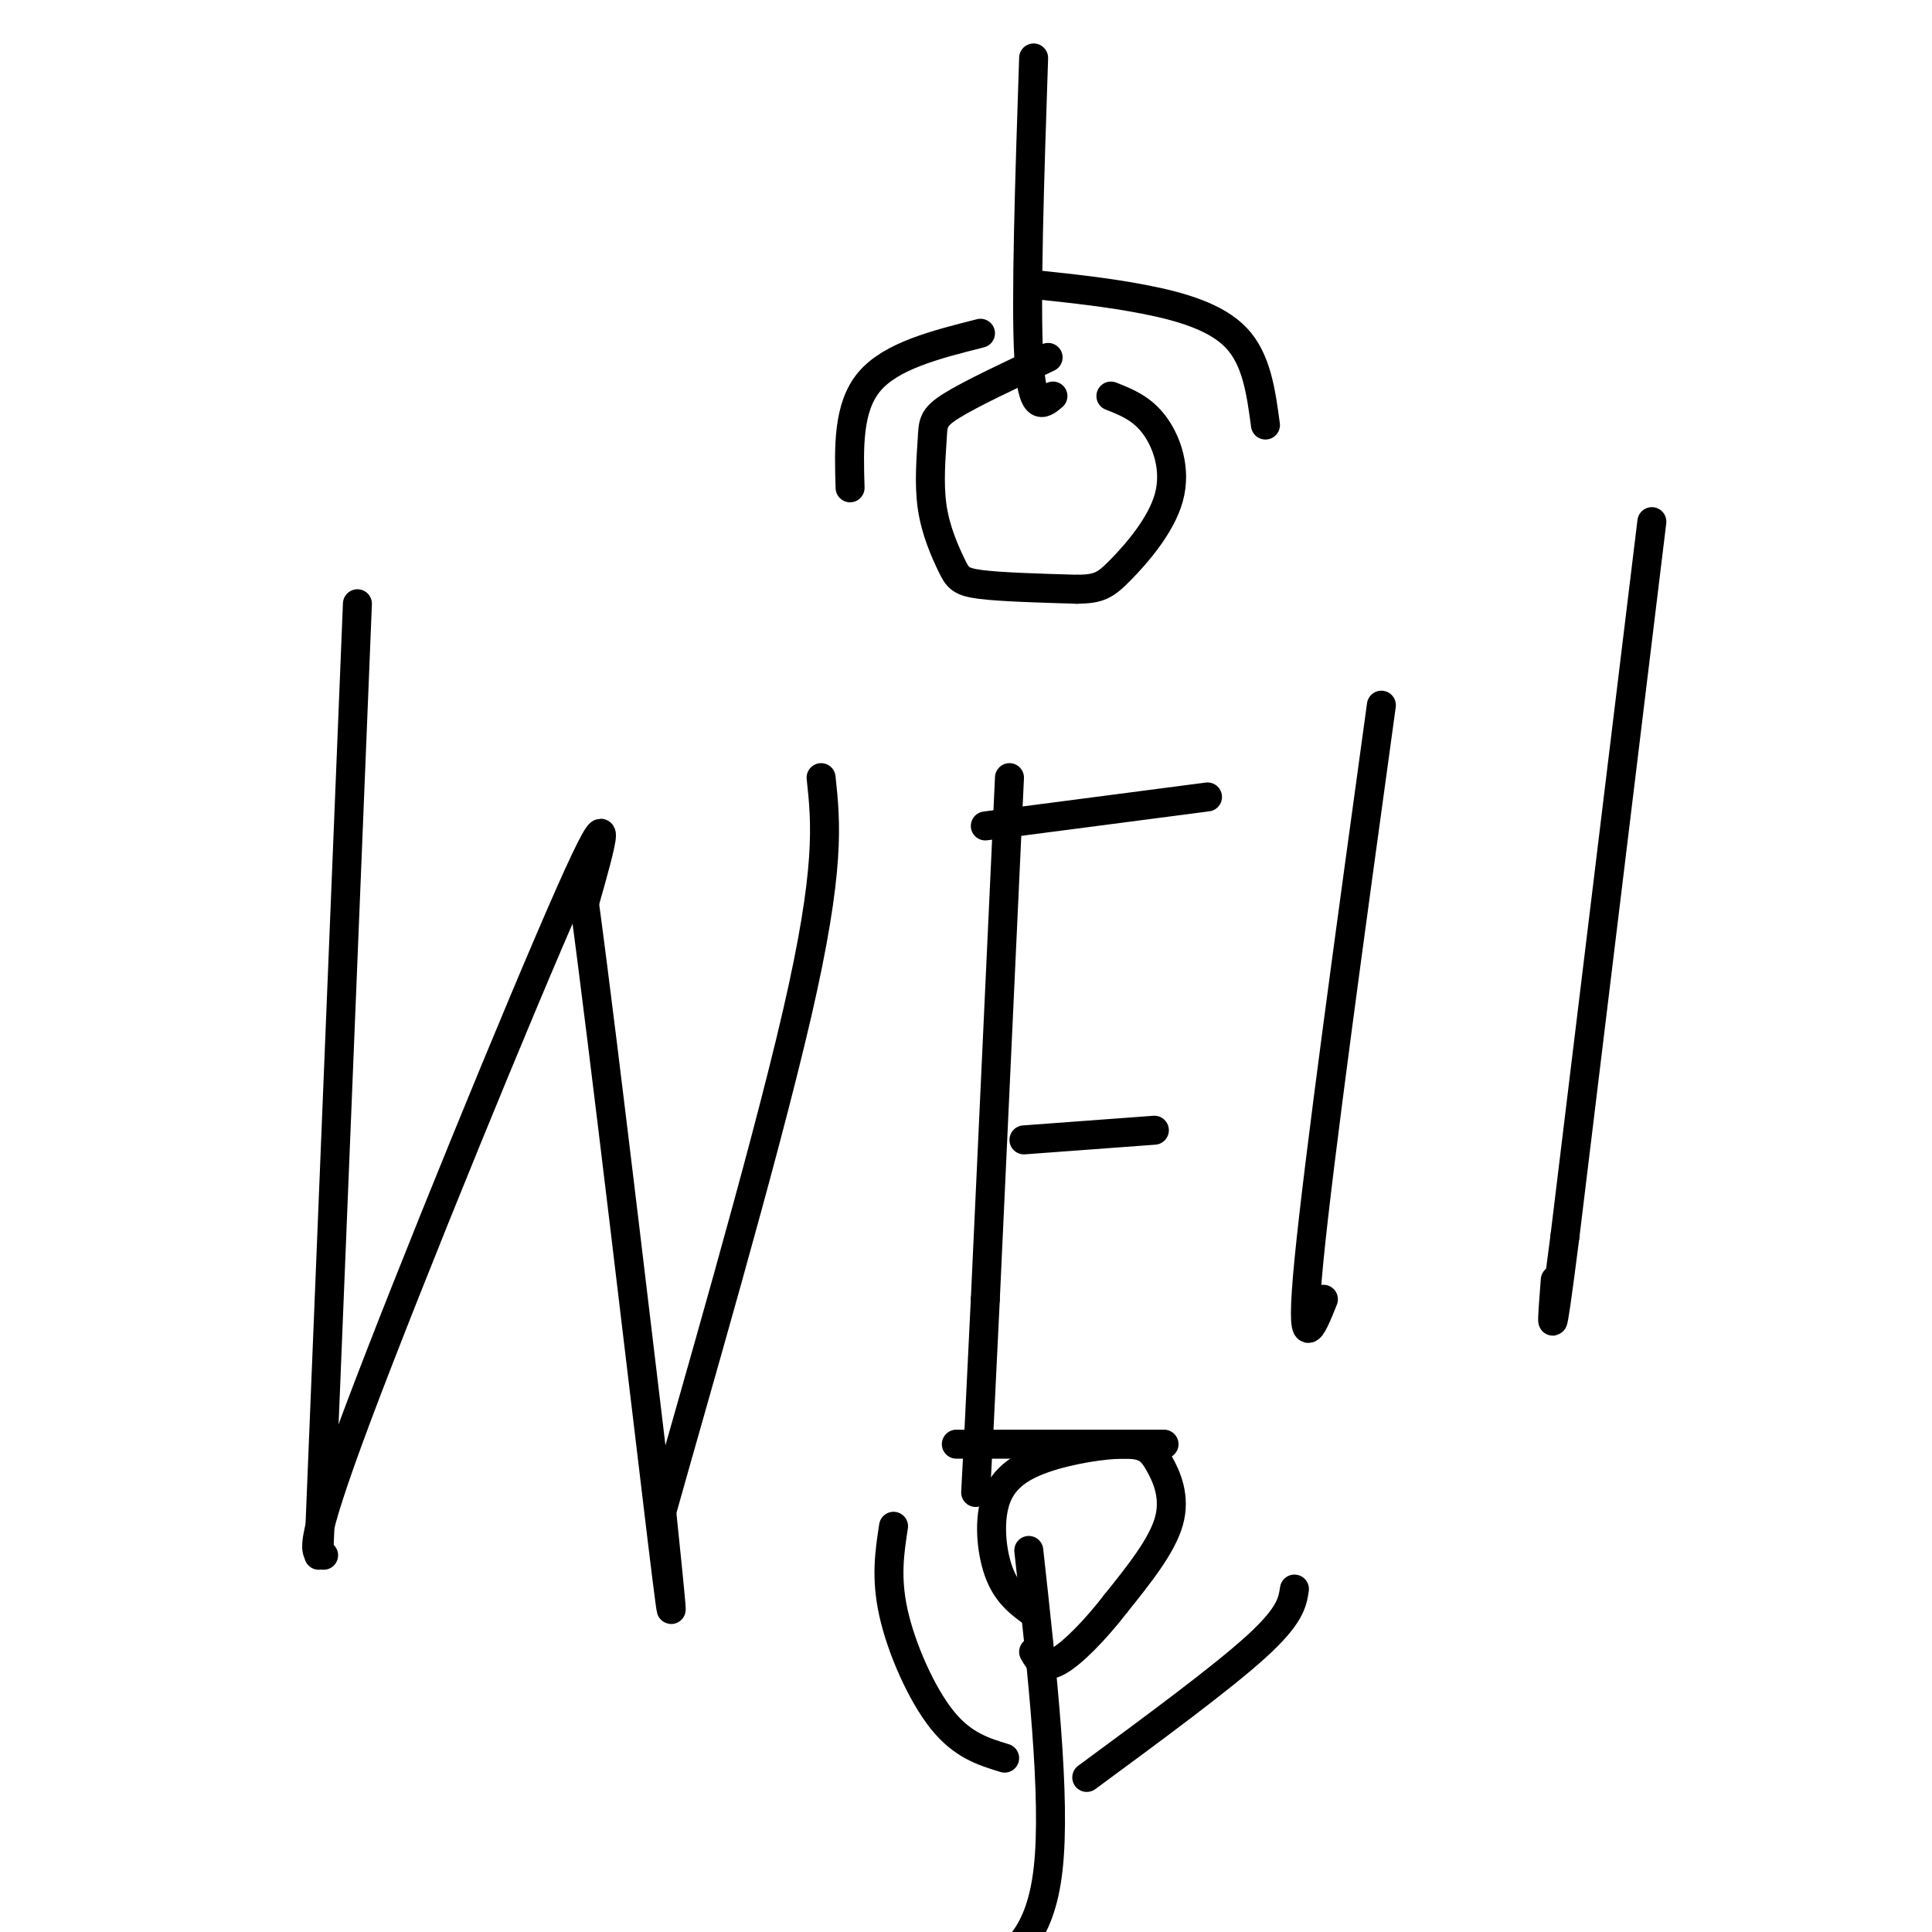
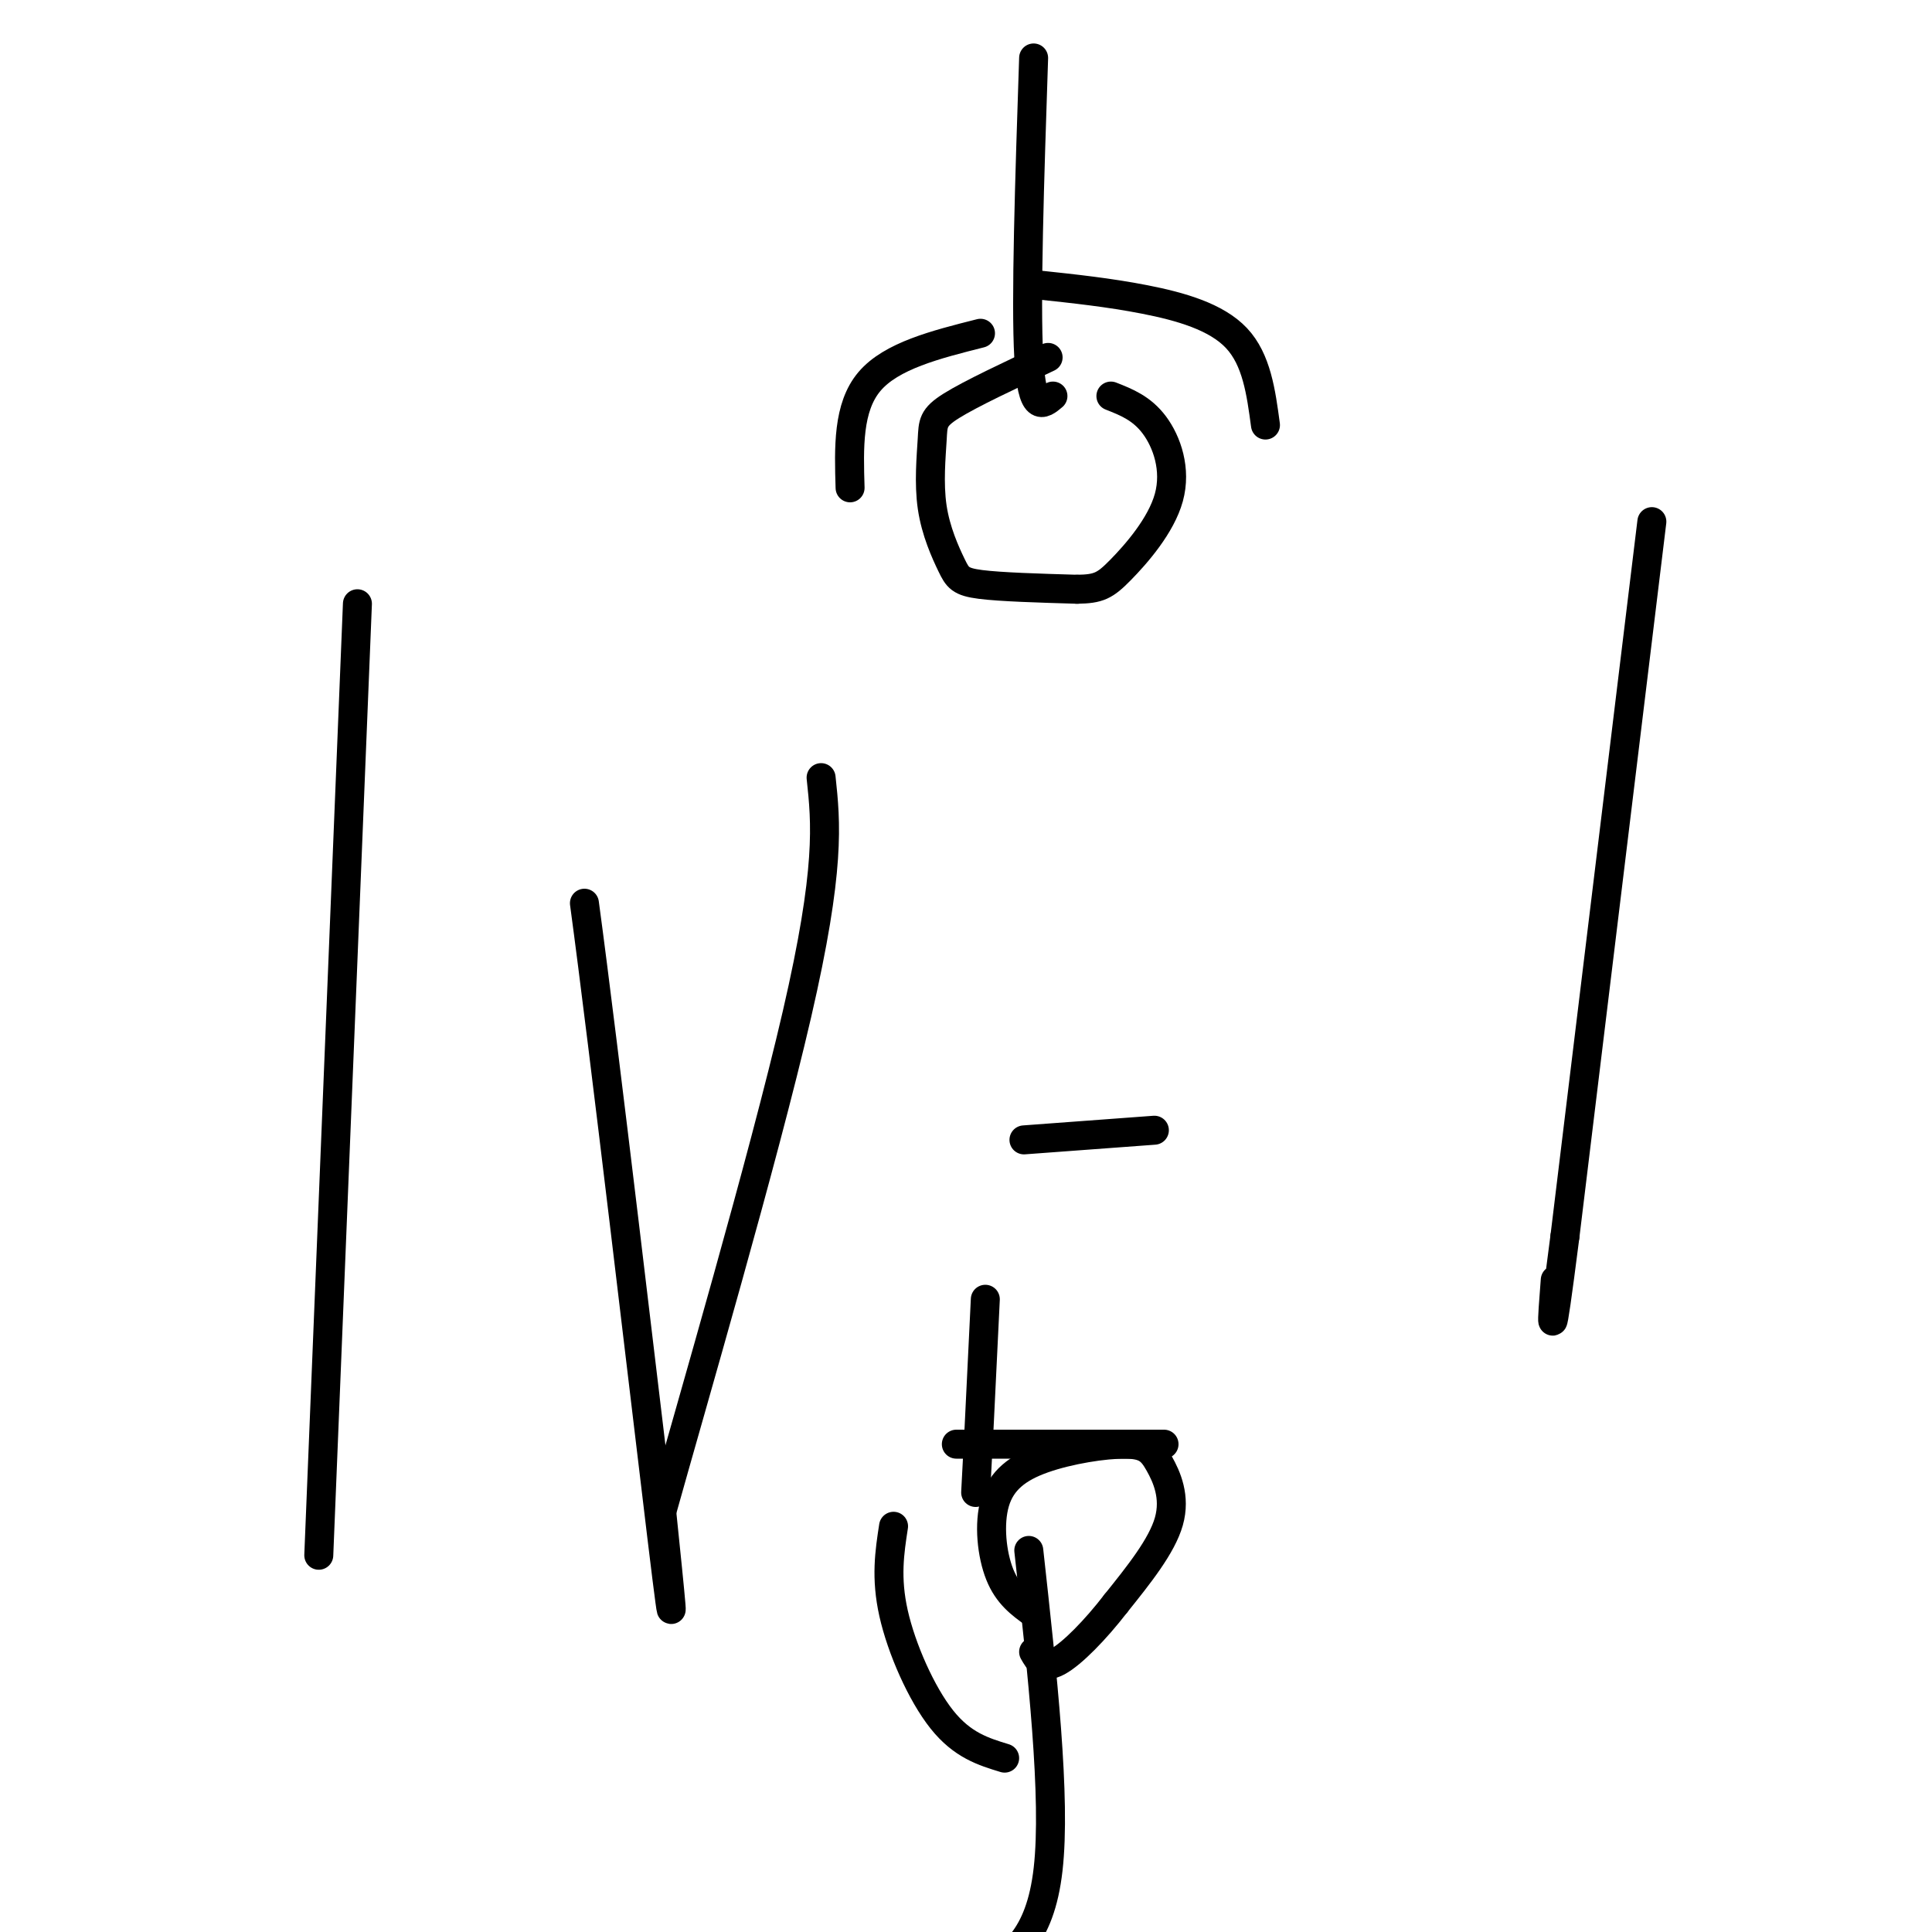
<svg xmlns="http://www.w3.org/2000/svg" viewBox="0 0 400 400" version="1.1">
  <g fill="none" stroke="#000000" stroke-width="6" stroke-linecap="round" stroke-linejoin="round">
    <path d="M74,125c0.000,0.000 -8.000,197.000 -8,197" />
-     <path d="M67,322c-1.867,-0.200 -3.733,-0.400 7,-29c10.733,-28.600 34.067,-85.600 44,-108c9.933,-22.400 6.467,-10.200 3,2" />
    <path d="M121,187c4.022,29.644 12.578,102.756 16,131c3.422,28.244 1.711,11.622 0,-5" />
    <path d="M137,313c6.000,-21.489 21.000,-72.711 28,-103c7.000,-30.289 6.000,-39.644 5,-49" />
-     <path d="M209,161c0.000,0.000 -5.000,108.000 -5,108" />
    <path d="M204,269c-1.167,24.667 -1.583,32.333 -2,40" />
-     <path d="M204,171c0.000,0.000 46.000,-6.000 46,-6" />
    <path d="M212,236c0.000,0.000 27.000,-2.000 27,-2" />
    <path d="M198,299c0.000,0.000 43.000,0.000 43,0" />
-     <path d="M286,146c-6.500,47.250 -13.000,94.500 -15,115c-2.000,20.500 0.500,14.250 3,8" />
    <path d="M342,108c0.000,0.000 -18.000,148.000 -18,148" />
    <path d="M324,256c-3.333,26.167 -2.667,17.583 -2,9" />
    <path d="M213,321c2.833,25.667 5.667,51.333 4,66c-1.667,14.667 -7.833,18.333 -14,22" />
    <path d="M214,334c-2.667,-1.927 -5.334,-3.855 -7,-8c-1.666,-4.145 -2.329,-10.508 -1,-15c1.329,-4.492 4.652,-7.112 10,-9c5.348,-1.888 12.722,-3.042 17,-3c4.278,0.042 5.459,1.281 7,4c1.541,2.719 3.440,6.920 2,12c-1.440,5.080 -6.220,11.040 -11,17" />
    <path d="M231,332c-4.156,5.400 -9.044,10.400 -12,12c-2.956,1.600 -3.978,-0.200 -5,-2" />
-     <path d="M225,368c13.917,-10.250 27.833,-20.500 35,-27c7.167,-6.500 7.583,-9.250 8,-12" />
    <path d="M208,364c-4.378,-1.333 -8.756,-2.667 -13,-8c-4.244,-5.333 -8.356,-14.667 -10,-22c-1.644,-7.333 -0.822,-12.667 0,-18" />
    <path d="M214,12c-0.833,25.167 -1.667,50.333 -1,62c0.667,11.667 2.833,9.833 5,8" />
    <path d="M217,74c-8.028,3.769 -16.056,7.538 -20,10c-3.944,2.462 -3.803,3.615 -4,7c-0.197,3.385 -0.733,9.000 0,14c0.733,5.000 2.736,9.385 4,12c1.264,2.615 1.790,3.462 6,4c4.210,0.538 12.105,0.769 20,1" />
    <path d="M223,122c4.507,-0.062 5.775,-0.718 9,-4c3.225,-3.282 8.407,-9.191 10,-15c1.593,-5.809 -0.402,-11.517 -3,-15c-2.598,-3.483 -5.799,-4.742 -9,-6" />
    <path d="M215,59c7.311,0.778 14.622,1.556 22,3c7.378,1.444 14.822,3.556 19,8c4.178,4.444 5.089,11.222 6,18" />
    <path d="M203,69c-9.250,2.333 -18.500,4.667 -23,10c-4.500,5.333 -4.250,13.667 -4,22" />
  </g>
</svg>